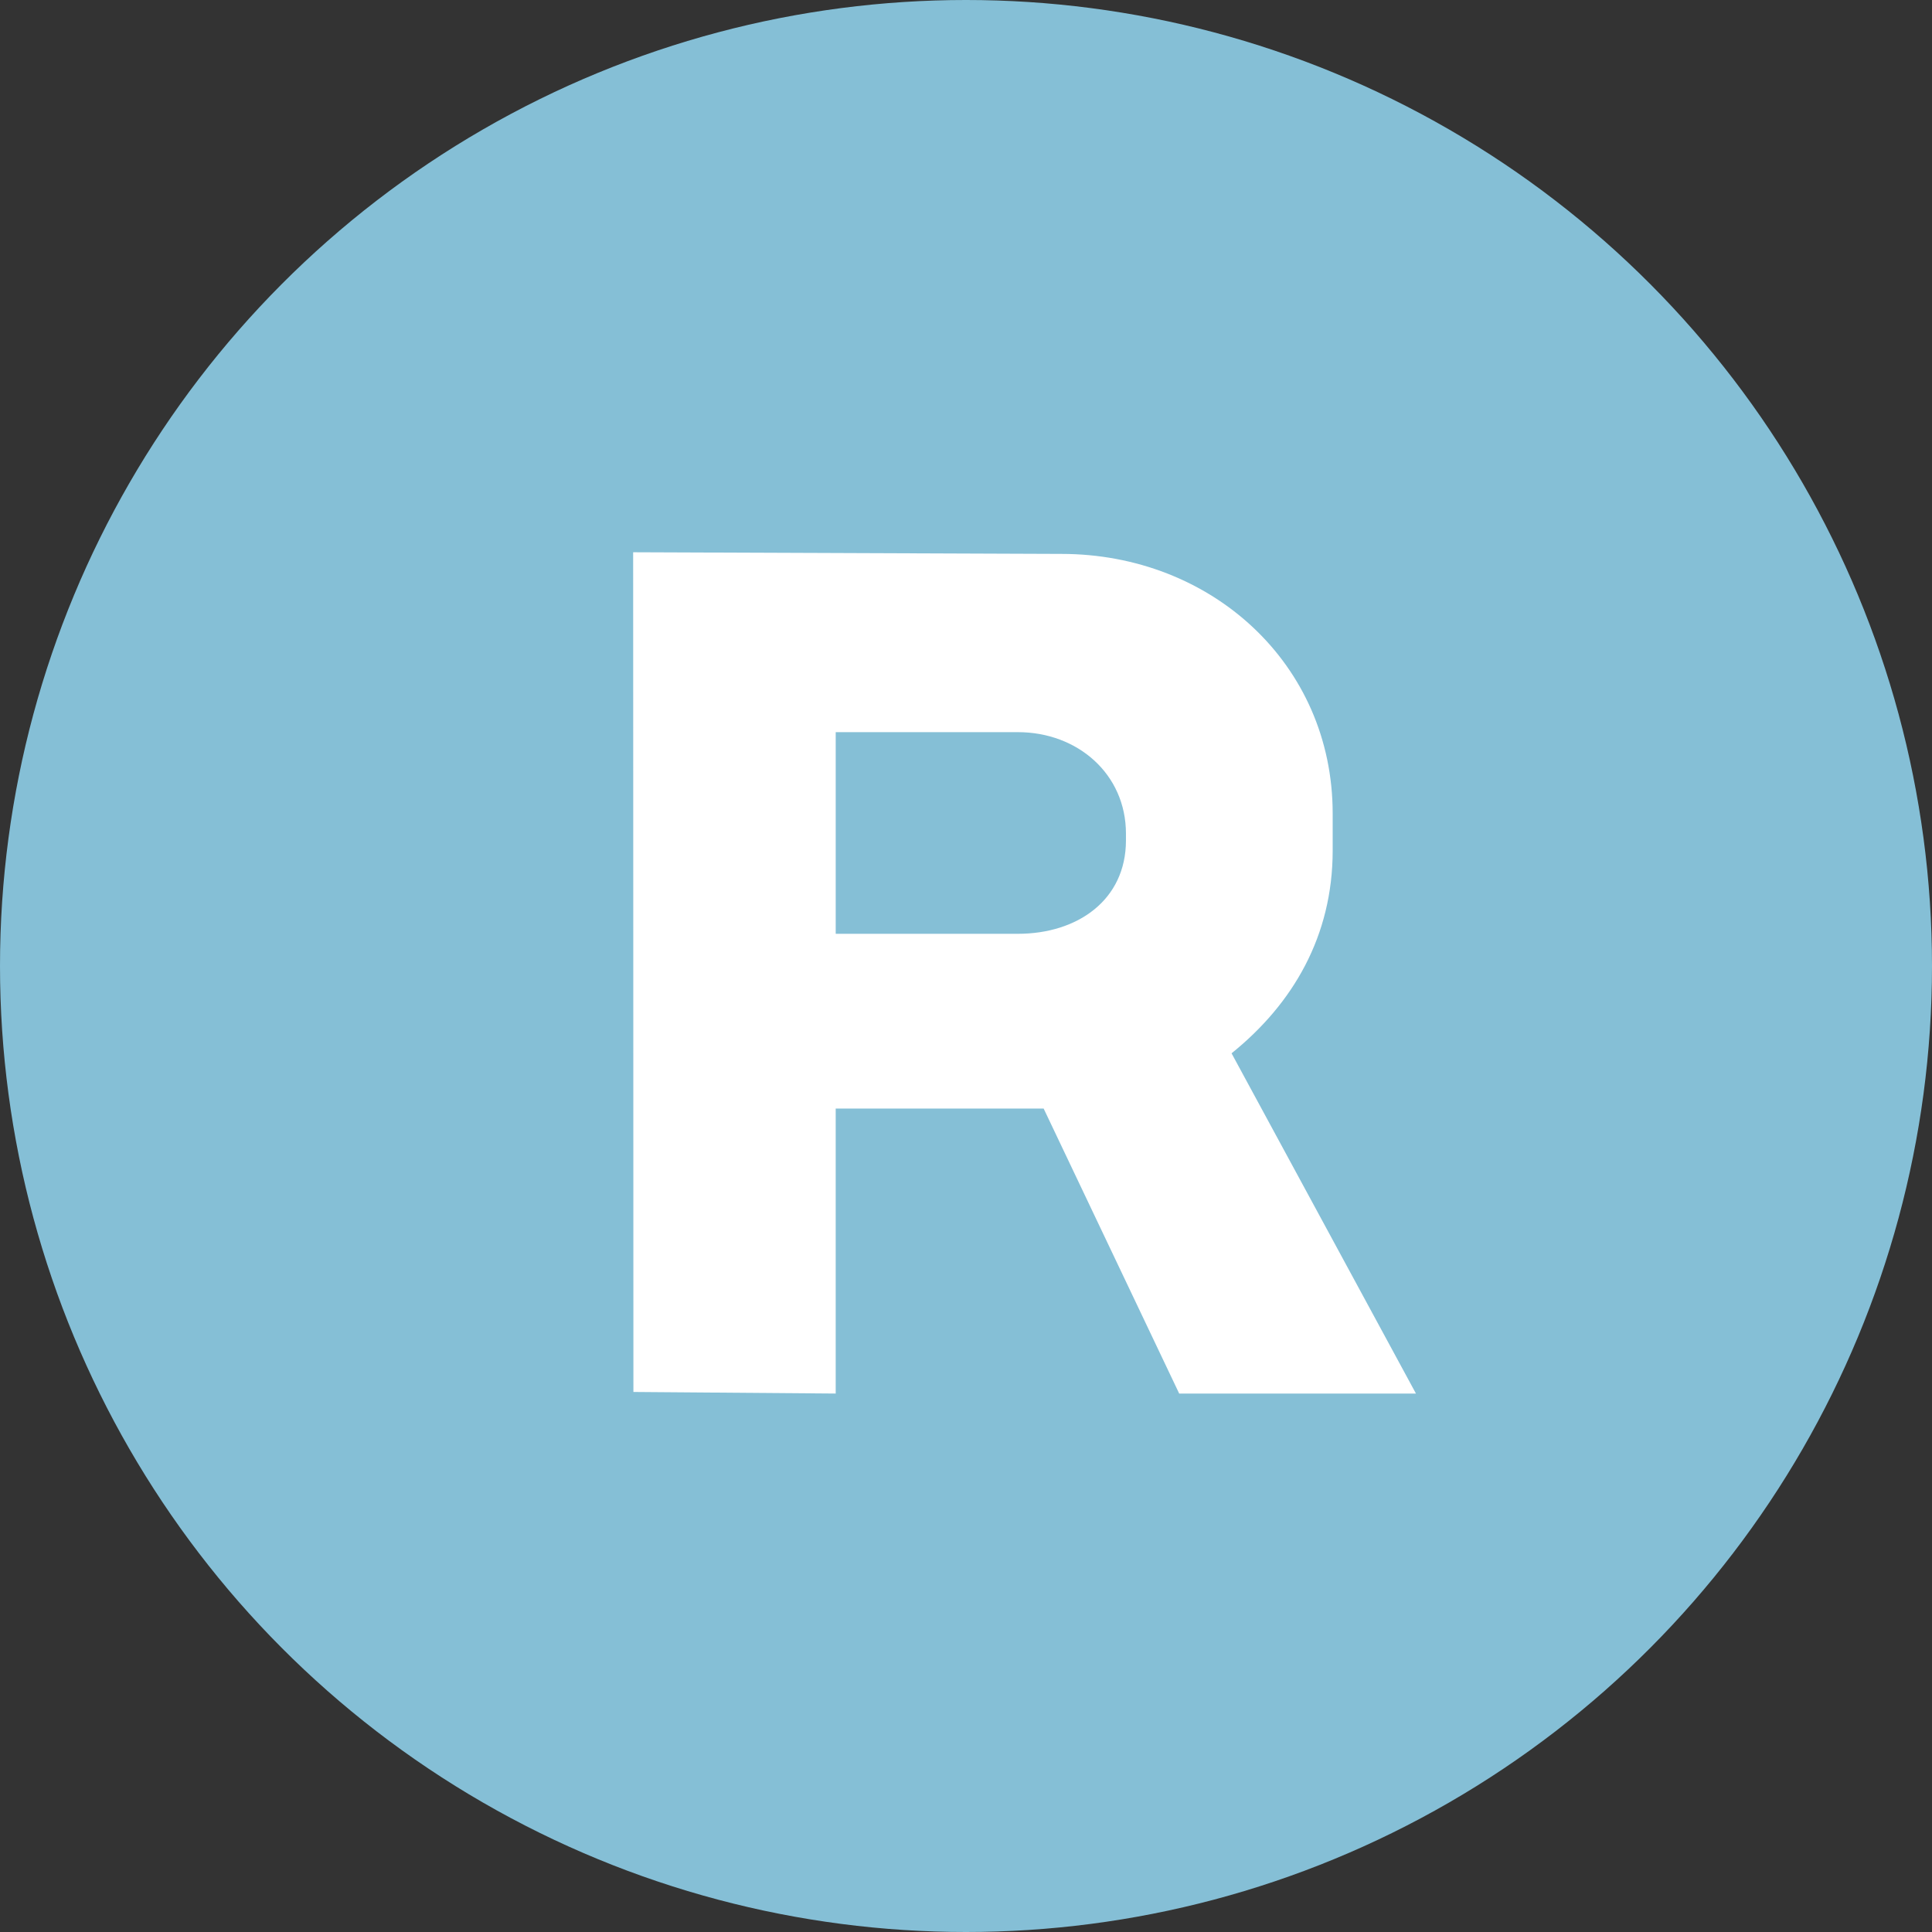
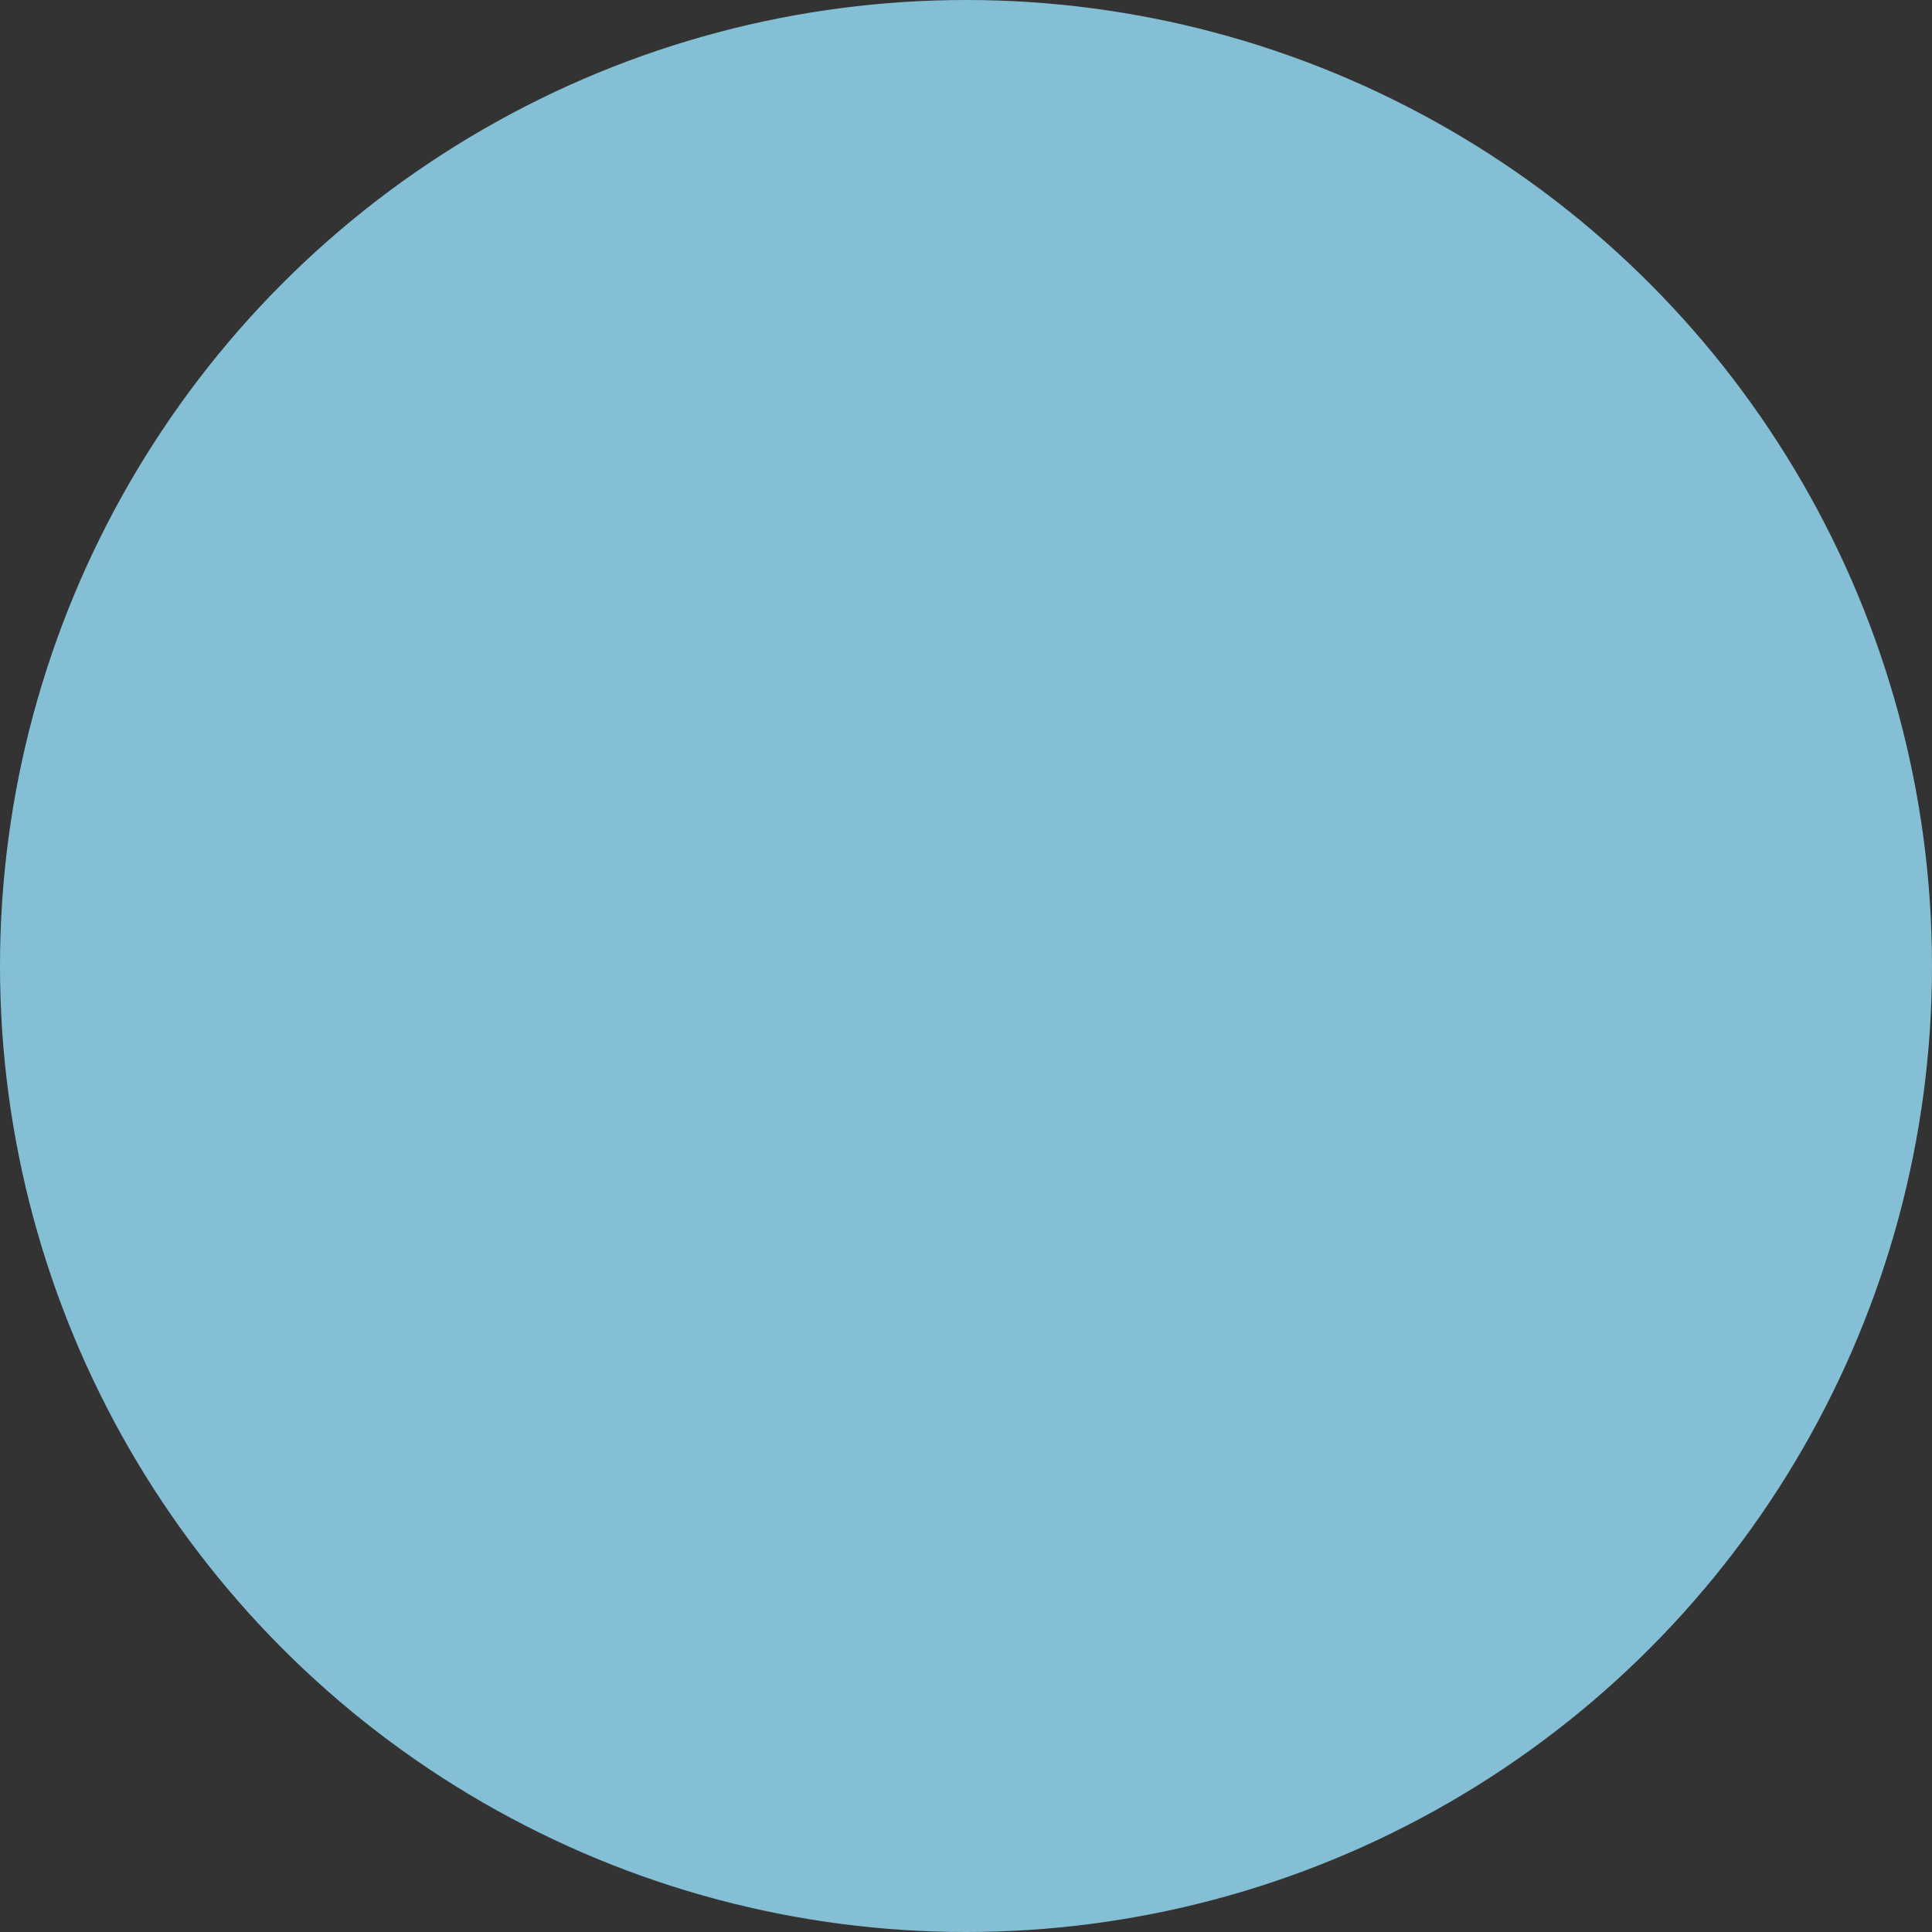
<svg xmlns="http://www.w3.org/2000/svg" width="206" height="206" viewBox="0 0 206 206" fill="none">
  <rect x="0" y="0" width="206" height="206" fill="#333333" stroke="none" />
  <circle cx="103" cy="103" r="103" fill="#85BFD6" />
-   <path d="M131.315 112.309C137.882 107.018 142.097 99.779 142.097 90.693V86.74C142.097 70.784 129.147 59.061 113.178 59.061L67.51 58.884L67.537 148.418L89.107 148.587V118.198H111.278L125.731 148.587H150.976L131.315 112.309ZM120.055 89.607C120.055 95.96 114.896 99.567 108.535 99.567H89.108V78.066H108.535C114.896 78.066 120.055 82.529 120.055 88.885V89.607Z" fill="white" />
</svg>